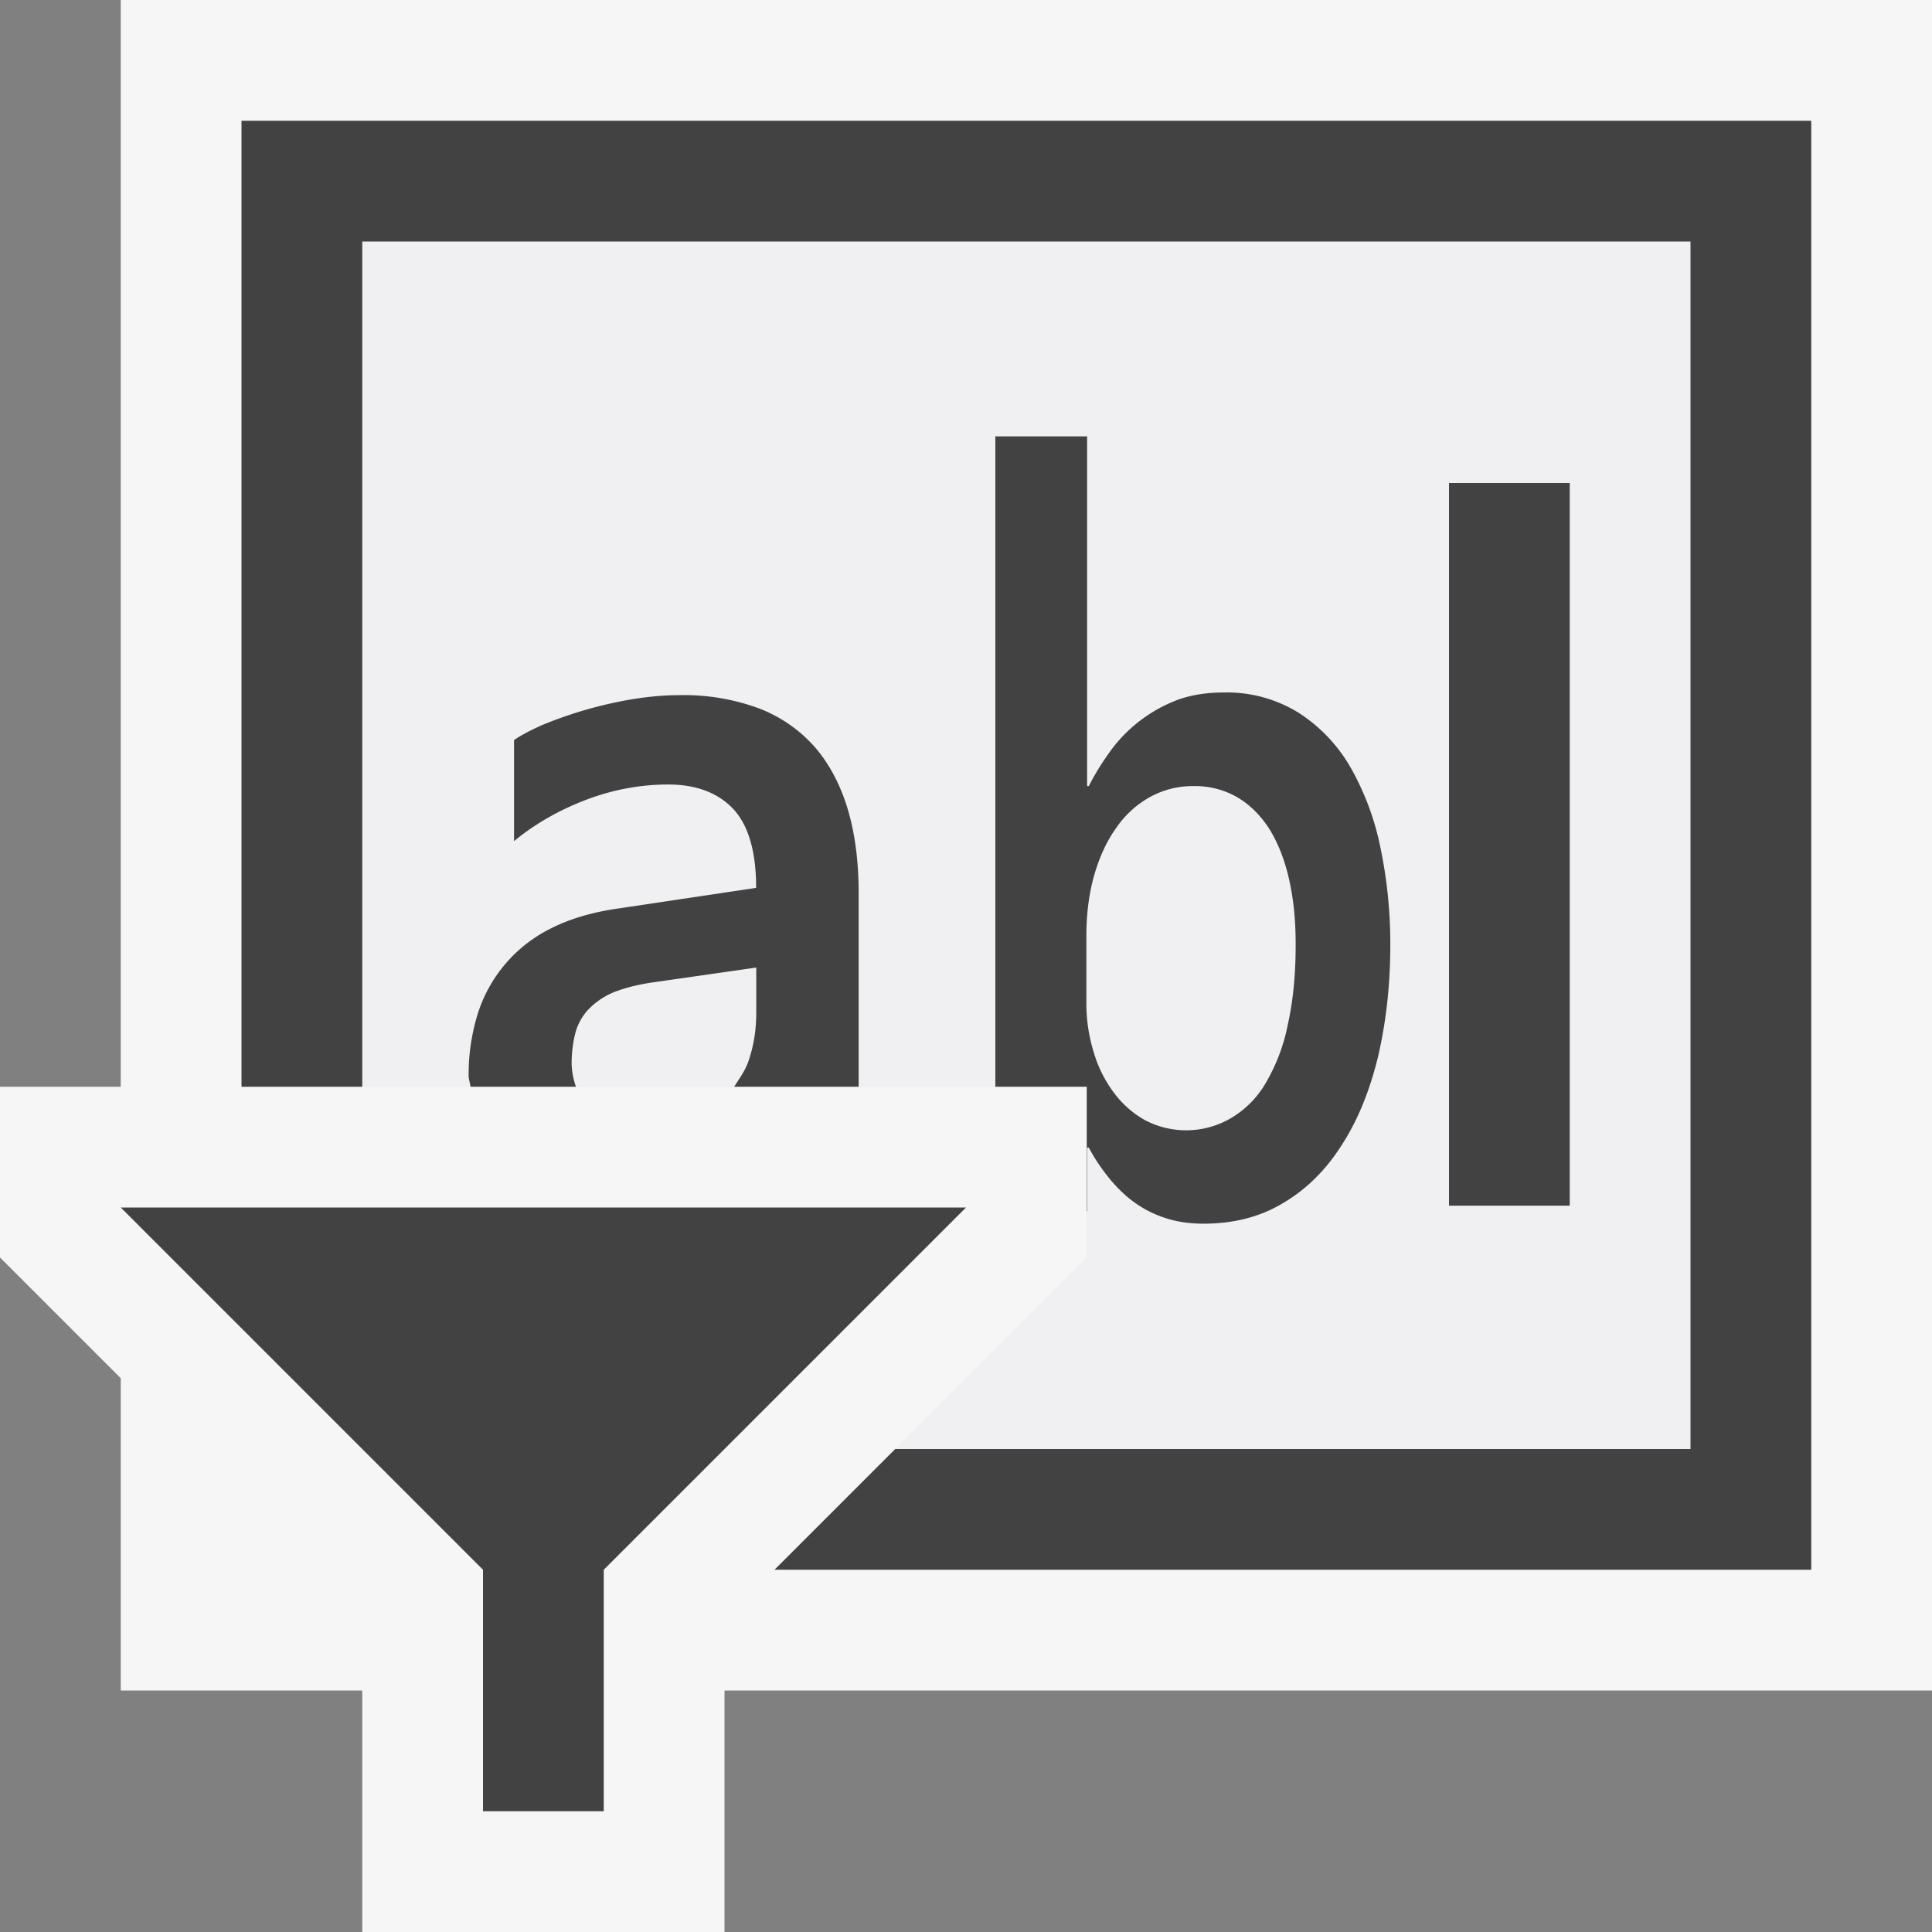
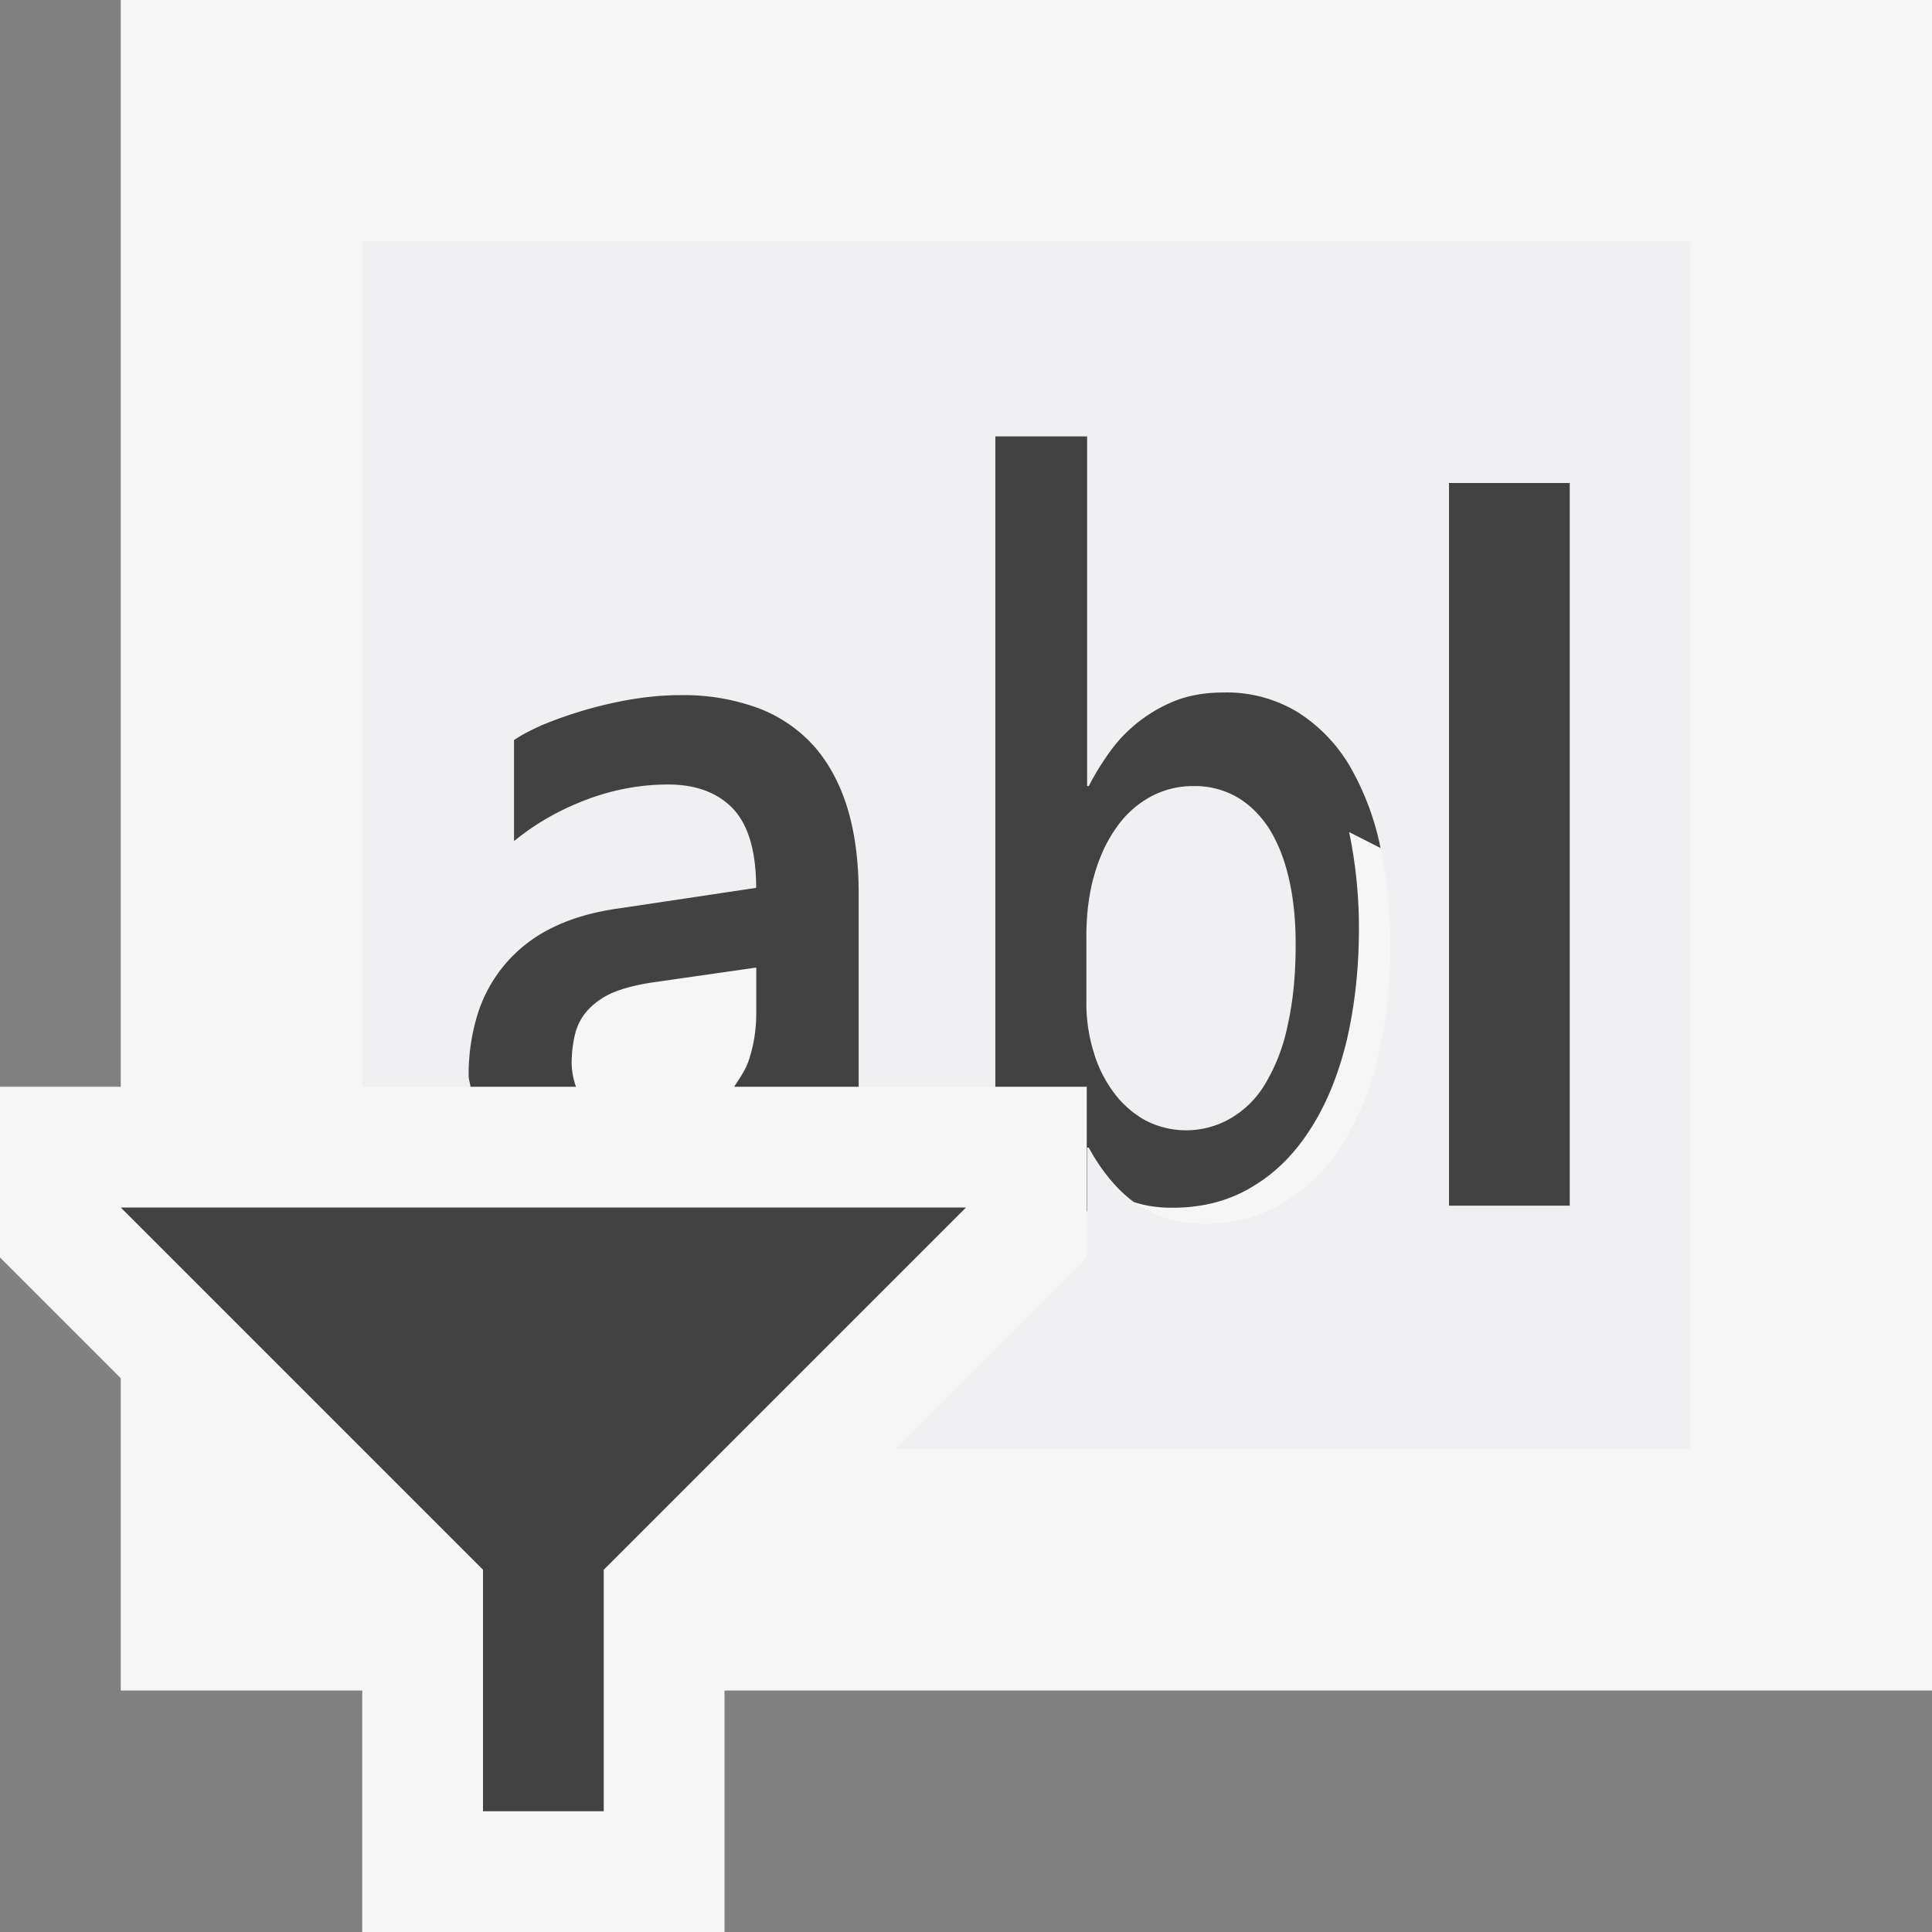
<svg xmlns="http://www.w3.org/2000/svg" viewBox="0 0 16 16">
  <rect x="0" y="0" width="16" height="16" fill="#808080" stroke="none" />
  <style>.st0{opacity:0}.st0,.st1{fill:#f6f6f6}.st2{fill:#f0eff1}.st3{fill:#424242}</style>
  <g id="outline">
    <path class="st0" d="M0 0h16v16H0z" />
    <path class="st1" d="M16 0H1v9H0v1.414l1 1V14h2v2h3v-2h10z" />
  </g>
  <g id="icon_x5F_fg">
    <path class="st2" d="M10.51 6.859a.706.706 0 0 0-.623-.35.735.735 0 0 0-.361.09.849.849 0 0 0-.279.253c-.079.11-.14.24-.184.392s-.066.322-.066.507v.551c0 .148.021.287.062.415.04.128.096.24.168.334.073.097.16.174.258.227a.733.733 0 0 0 .709-.018.803.803 0 0 0 .287-.289c.08-.128.141-.29.184-.486.044-.195.066-.421.066-.676 0-.2-.02-.379-.057-.539a1.333 1.333 0 0 0-.164-.411z" />
    <path class="st2" d="M3 2v7h.896c-.002-.032-.015-.058-.015-.091 0-.179.023-.347.071-.502a1.176 1.176 0 0 1 .614-.72c.16-.081.351-.136.573-.166l1.124-.168c0-.3-.063-.517-.189-.653-.129-.135-.308-.203-.54-.203-.233 0-.461.042-.684.128-.221.085-.42.198-.593.341v-.837c.056-.039.132-.079.232-.124a3.27 3.27 0 0 1 .732-.212c.139-.023.273-.036.403-.036.255 0 .477.036.663.11.187.074.341.181.462.321.12.141.211.313.271.513.061.202.09.435.09.694V9h1.132V3.614h.76V6.51h.014c.059-.115.126-.219.197-.315.074-.094.155-.175.247-.242a1.098 1.098 0 0 1 .67-.217c.241 0 .45.055.625.168.173.11.317.261.43.453.112.192.194.413.248.667.054.253.081.52.081.801 0 .333-.034.636-.1.919a2.35 2.35 0 0 1-.298.732 1.448 1.448 0 0 1-.483.483 1.247 1.247 0 0 1-.664.175.997.997 0 0 1-.318-.047.91.91 0 0 1-.26-.132 1.111 1.111 0 0 1-.209-.202 1.558 1.558 0 0 1-.165-.249h-.014v.527H9v.383L7.414 12H14V2H3zm10 7.985h-1V4h1v5.985z" />
-     <path class="st2" d="M6.08 9c.043-.068.091-.132.119-.212.041-.124.063-.256.063-.397v-.377l-.83.119a1.448 1.448 0 0 0-.349.085.602.602 0 0 0-.213.145.454.454 0 0 0-.106.195c-.019.075-.03.16-.03.254A.62.62 0 0 0 4.77 9h1.31z" />
  </g>
  <g id="icon_x5F_bg">
    <path class="st3" d="M1 10l3 3v2h1v-2l3-3zM12 4h1v5.985h-1z" />
-     <path class="st3" d="M2 1v8h1V2h11v10H7.414l-1 1H15V1z" />
-     <path class="st3" d="M4.77 9a.62.62 0 0 1-.036-.188c0-.094.011-.179.03-.254a.455.455 0 0 1 .107-.196.615.615 0 0 1 .213-.145c.09-.036.207-.066.349-.085l.83-.119v.377c0 .142-.022.273-.064.397-.028.081-.076.145-.119.213h1.031V7.396c0-.26-.03-.492-.09-.694-.06-.2-.151-.373-.271-.513a1.182 1.182 0 0 0-.463-.322 1.795 1.795 0 0 0-.663-.11c-.13 0-.263.013-.402.036a3.453 3.453 0 0 0-.733.212c-.1.045-.176.085-.232.124v.837c.173-.143.372-.256.593-.341.223-.085.451-.128.684-.128.232 0 .411.068.539.203.126.136.189.354.189.653l-1.123.168c-.222.03-.413.085-.573.166a1.186 1.186 0 0 0-.613.72 1.697 1.697 0 0 0-.072.502c0 .033.013.059.015.091h.874zM11.433 7.023a2.243 2.243 0 0 0-.248-.667 1.319 1.319 0 0 0-.43-.453 1.128 1.128 0 0 0-.625-.168c-.135 0-.256.019-.367.057a1.225 1.225 0 0 0-.549.403c-.071.096-.139.2-.197.315h-.014V3.614h-.76V9H9v1.031h.003v-.527h.014c.047.089.103.172.165.249.062.076.13.145.209.202a.91.91 0 0 0 .26.132c.096.032.202.047.318.047.251 0 .473-.058.664-.175.192-.114.353-.276.483-.483.131-.204.23-.449.298-.732.065-.283.1-.587.1-.919a3.9 3.9 0 0 0-.081-.802zm-.768 1.462a1.537 1.537 0 0 1-.184.486.803.803 0 0 1-.287.289.733.733 0 0 1-.709.018.812.812 0 0 1-.258-.226 1.048 1.048 0 0 1-.168-.334 1.356 1.356 0 0 1-.062-.415v-.552c0-.185.022-.355.066-.507s.104-.281.184-.392a.823.823 0 0 1 .278-.252.735.735 0 0 1 .361-.09.7.7 0 0 1 .356.09c.104.06.193.147.267.26.072.115.127.251.164.411.037.16.057.339.057.539.001.254-.021.48-.065.675z" />
+     <path class="st3" d="M4.77 9a.62.62 0 0 1-.036-.188c0-.094.011-.179.03-.254a.455.455 0 0 1 .107-.196.615.615 0 0 1 .213-.145c.09-.036.207-.066.349-.085l.83-.119v.377c0 .142-.022.273-.064.397-.028.081-.076.145-.119.213h1.031V7.396c0-.26-.03-.492-.09-.694-.06-.2-.151-.373-.271-.513a1.182 1.182 0 0 0-.463-.322 1.795 1.795 0 0 0-.663-.11c-.13 0-.263.013-.402.036a3.453 3.453 0 0 0-.733.212c-.1.045-.176.085-.232.124v.837c.173-.143.372-.256.593-.341.223-.085.451-.128.684-.128.232 0 .411.068.539.203.126.136.189.354.189.653l-1.123.168c-.222.03-.413.085-.573.166a1.186 1.186 0 0 0-.613.72 1.697 1.697 0 0 0-.072.502c0 .033.013.059.015.091h.874zM11.433 7.023a2.243 2.243 0 0 0-.248-.667 1.319 1.319 0 0 0-.43-.453 1.128 1.128 0 0 0-.625-.168c-.135 0-.256.019-.367.057a1.225 1.225 0 0 0-.549.403c-.071.096-.139.2-.197.315h-.014V3.614h-.76V9H9v1.031h.003v-.527h.014c.047.089.103.172.165.249.062.076.13.145.209.202c.096.032.202.047.318.047.251 0 .473-.058.664-.175.192-.114.353-.276.483-.483.131-.204.23-.449.298-.732.065-.283.1-.587.1-.919a3.9 3.9 0 0 0-.081-.802zm-.768 1.462a1.537 1.537 0 0 1-.184.486.803.803 0 0 1-.287.289.733.733 0 0 1-.709.018.812.812 0 0 1-.258-.226 1.048 1.048 0 0 1-.168-.334 1.356 1.356 0 0 1-.062-.415v-.552c0-.185.022-.355.066-.507s.104-.281.184-.392a.823.823 0 0 1 .278-.252.735.735 0 0 1 .361-.09.7.7 0 0 1 .356.09c.104.06.193.147.267.26.072.115.127.251.164.411.037.16.057.339.057.539.001.254-.021.48-.065.675z" />
  </g>
</svg>